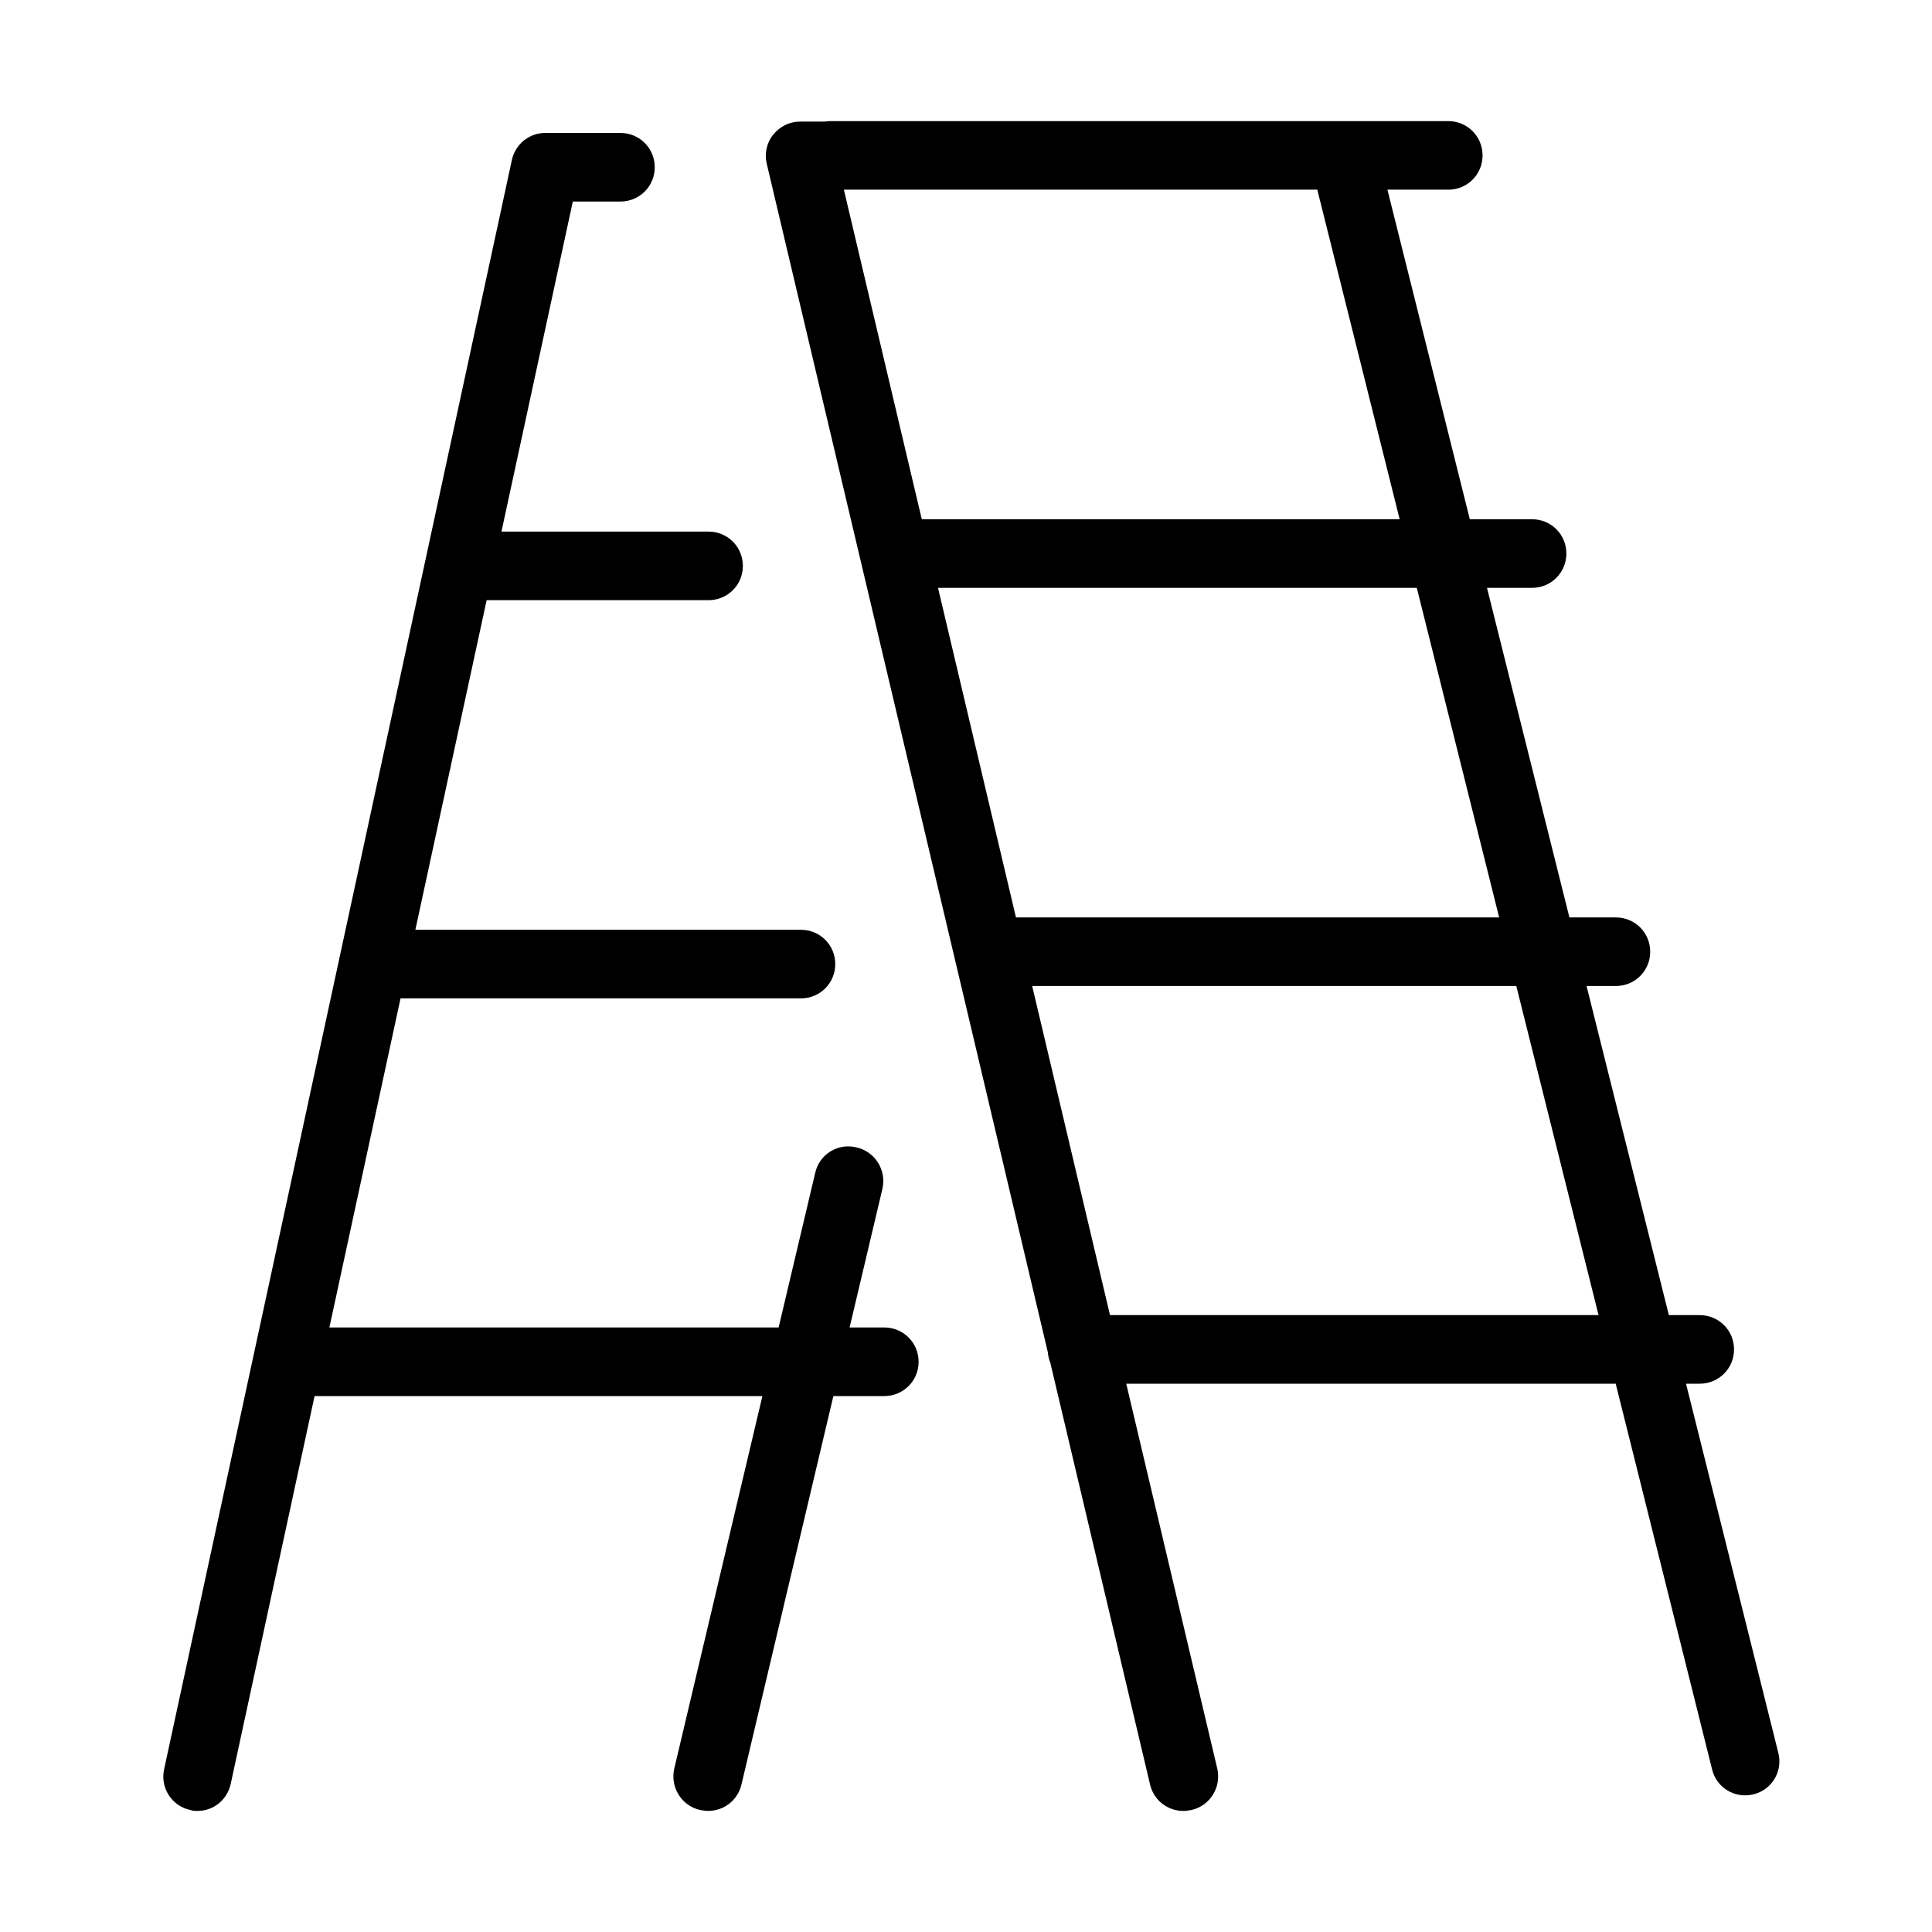
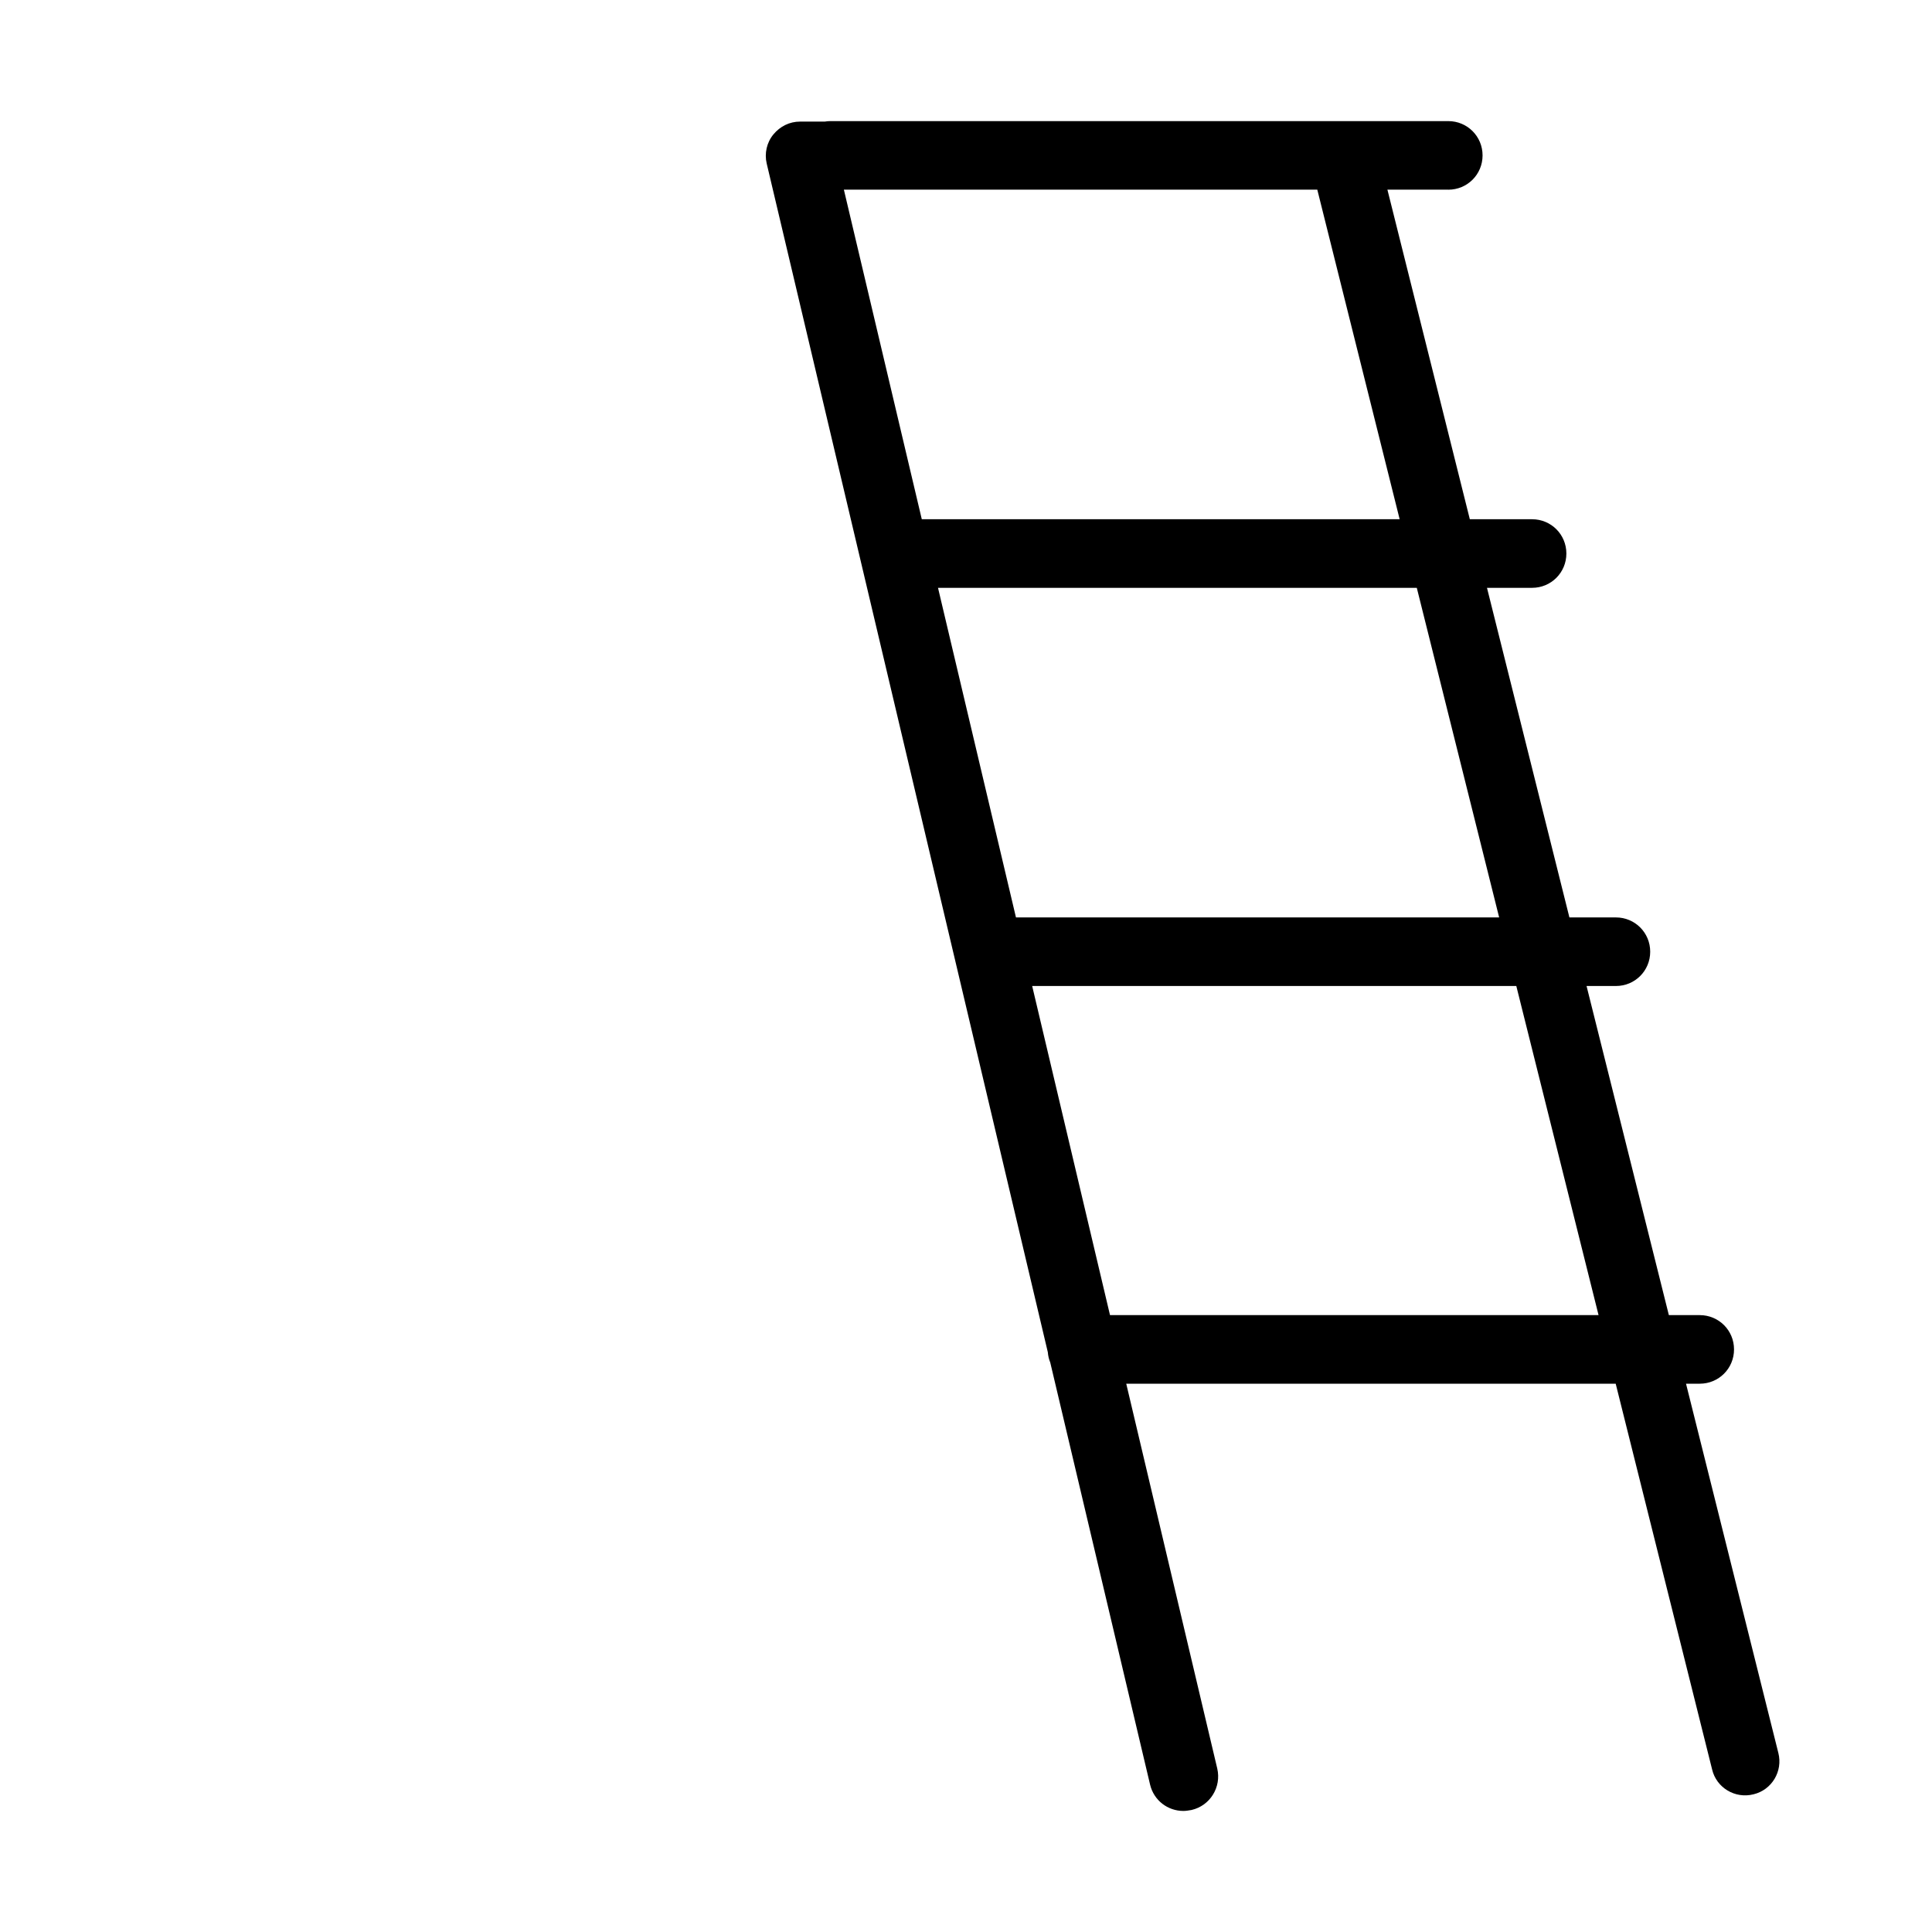
<svg xmlns="http://www.w3.org/2000/svg" fill="#000000" width="800px" height="800px" version="1.1" viewBox="144 144 512 512">
  <g>
    <path d="m527.8 194.26h-16.121l21.84 87.344h16.496c5.051 0 9.09 4.039 9.09 9.086 0 5.051-4.039 9.09-9.09 9.09h-11.949l21.844 87.348h12.324c5.047 0 9.086 4.039 9.086 9.086 0 5.051-4.039 9.086-9.086 9.086h-7.781l21.812 87.219h8.18c5.051 0 9.09 4.039 9.09 9.086 0 5.055-4.039 9.09-9.09 9.09h-3.633l24.461 97.824c1.262 4.922-1.766 9.844-6.562 10.984-4.922 1.258-9.848-1.77-10.98-6.566l-25.555-102.24h-129.71l24.121 101.99c1.137 4.918-1.895 9.844-6.816 10.977-0.758 0.129-1.512 0.254-2.144 0.254-4.164 0-7.824-2.777-8.836-6.941l-26.461-111.89c-0.352-0.859-0.574-1.781-0.648-2.746l-74.5-315.01c-0.629-2.656 0-5.559 1.77-7.703 1.766-2.144 4.289-3.406 7.066-3.406h6.551c0.496-0.086 1.008-0.129 1.527-0.129h163.71c5.051 0 9.09 4.043 9.09 9.09 0 5.051-4.039 9.086-9.09 9.086zm-89.637 298.26h129.47l-21.797-87.219h-128.3zm81.301-192.74 21.828 87.348h-128.05l-20.66-87.348zm-131.18-18.176h126.64l-21.828-87.344h-125.46z" fill-rule="evenodd" />
-     <path d="m194.45 623.66c0.633 0.254 1.262 0.254 1.895 0.254 4.164 0 7.949-2.902 8.832-7.32l22.188-102.62h118.68l-23.355 98.707c-1.137 4.918 1.891 9.844 6.812 10.977 0.758 0.129 1.516 0.254 2.148 0.254 4.164 0 7.824-2.777 8.832-6.941l24.371-103h13.496c5.051 0 9.09-4.039 9.09-9.086 0-5.051-4.039-9.09-9.09-9.09h-9.195l8.691-36.73c1.137-4.922-1.895-9.844-6.816-10.98-4.922-1.266-9.844 1.766-10.98 6.691l-9.707 41.02h-119.05l18.855-87.219h106.12c5.047 0 9.086-4.039 9.086-9.09 0-5.047-4.039-9.086-9.086-9.086h-102.19l18.887-87.348h58.812c5.051 0 9.09-4.035 9.09-9.086 0-5.051-4.039-9.09-9.09-9.09h-54.883l18.91-87.469h12.621c5.051 0 9.09-4.039 9.09-9.086 0-5.051-4.039-9.09-9.09-9.09h-19.941c-4.293 0-7.953 3.031-8.836 7.195l-92.141 426.38c-1.137 4.922 2.019 9.844 6.941 10.852z" />
  </g>
</svg>